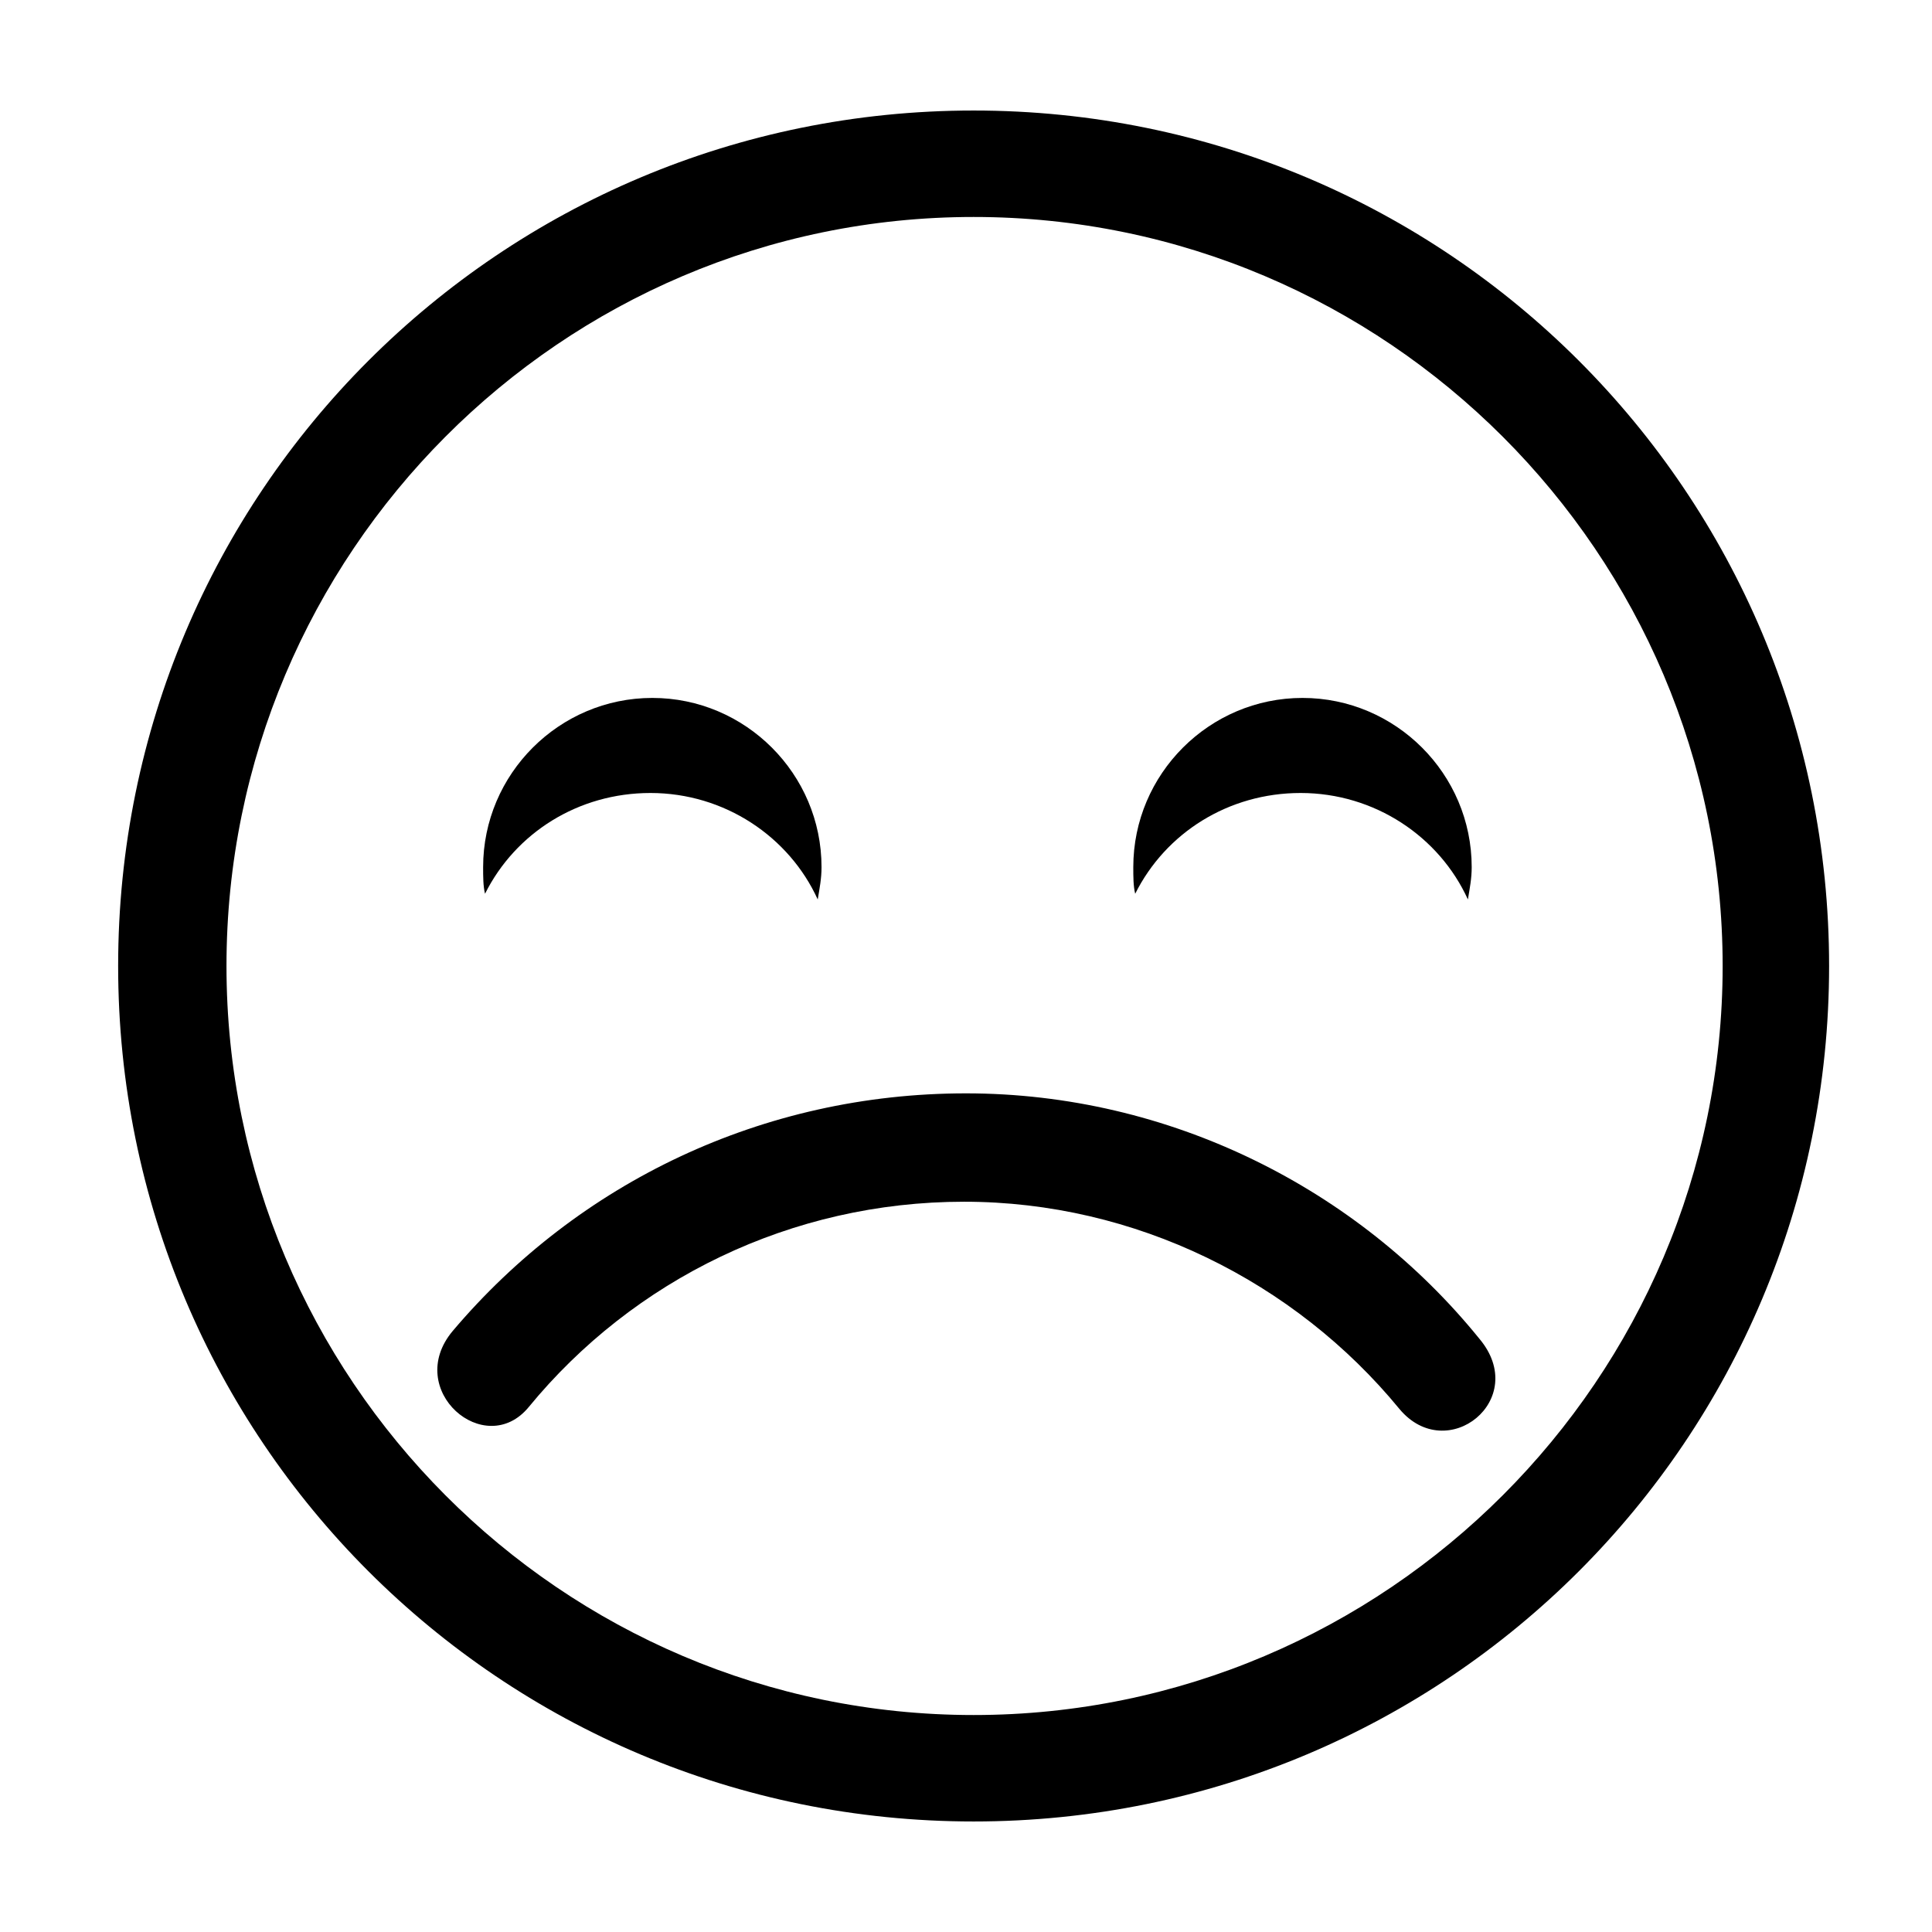
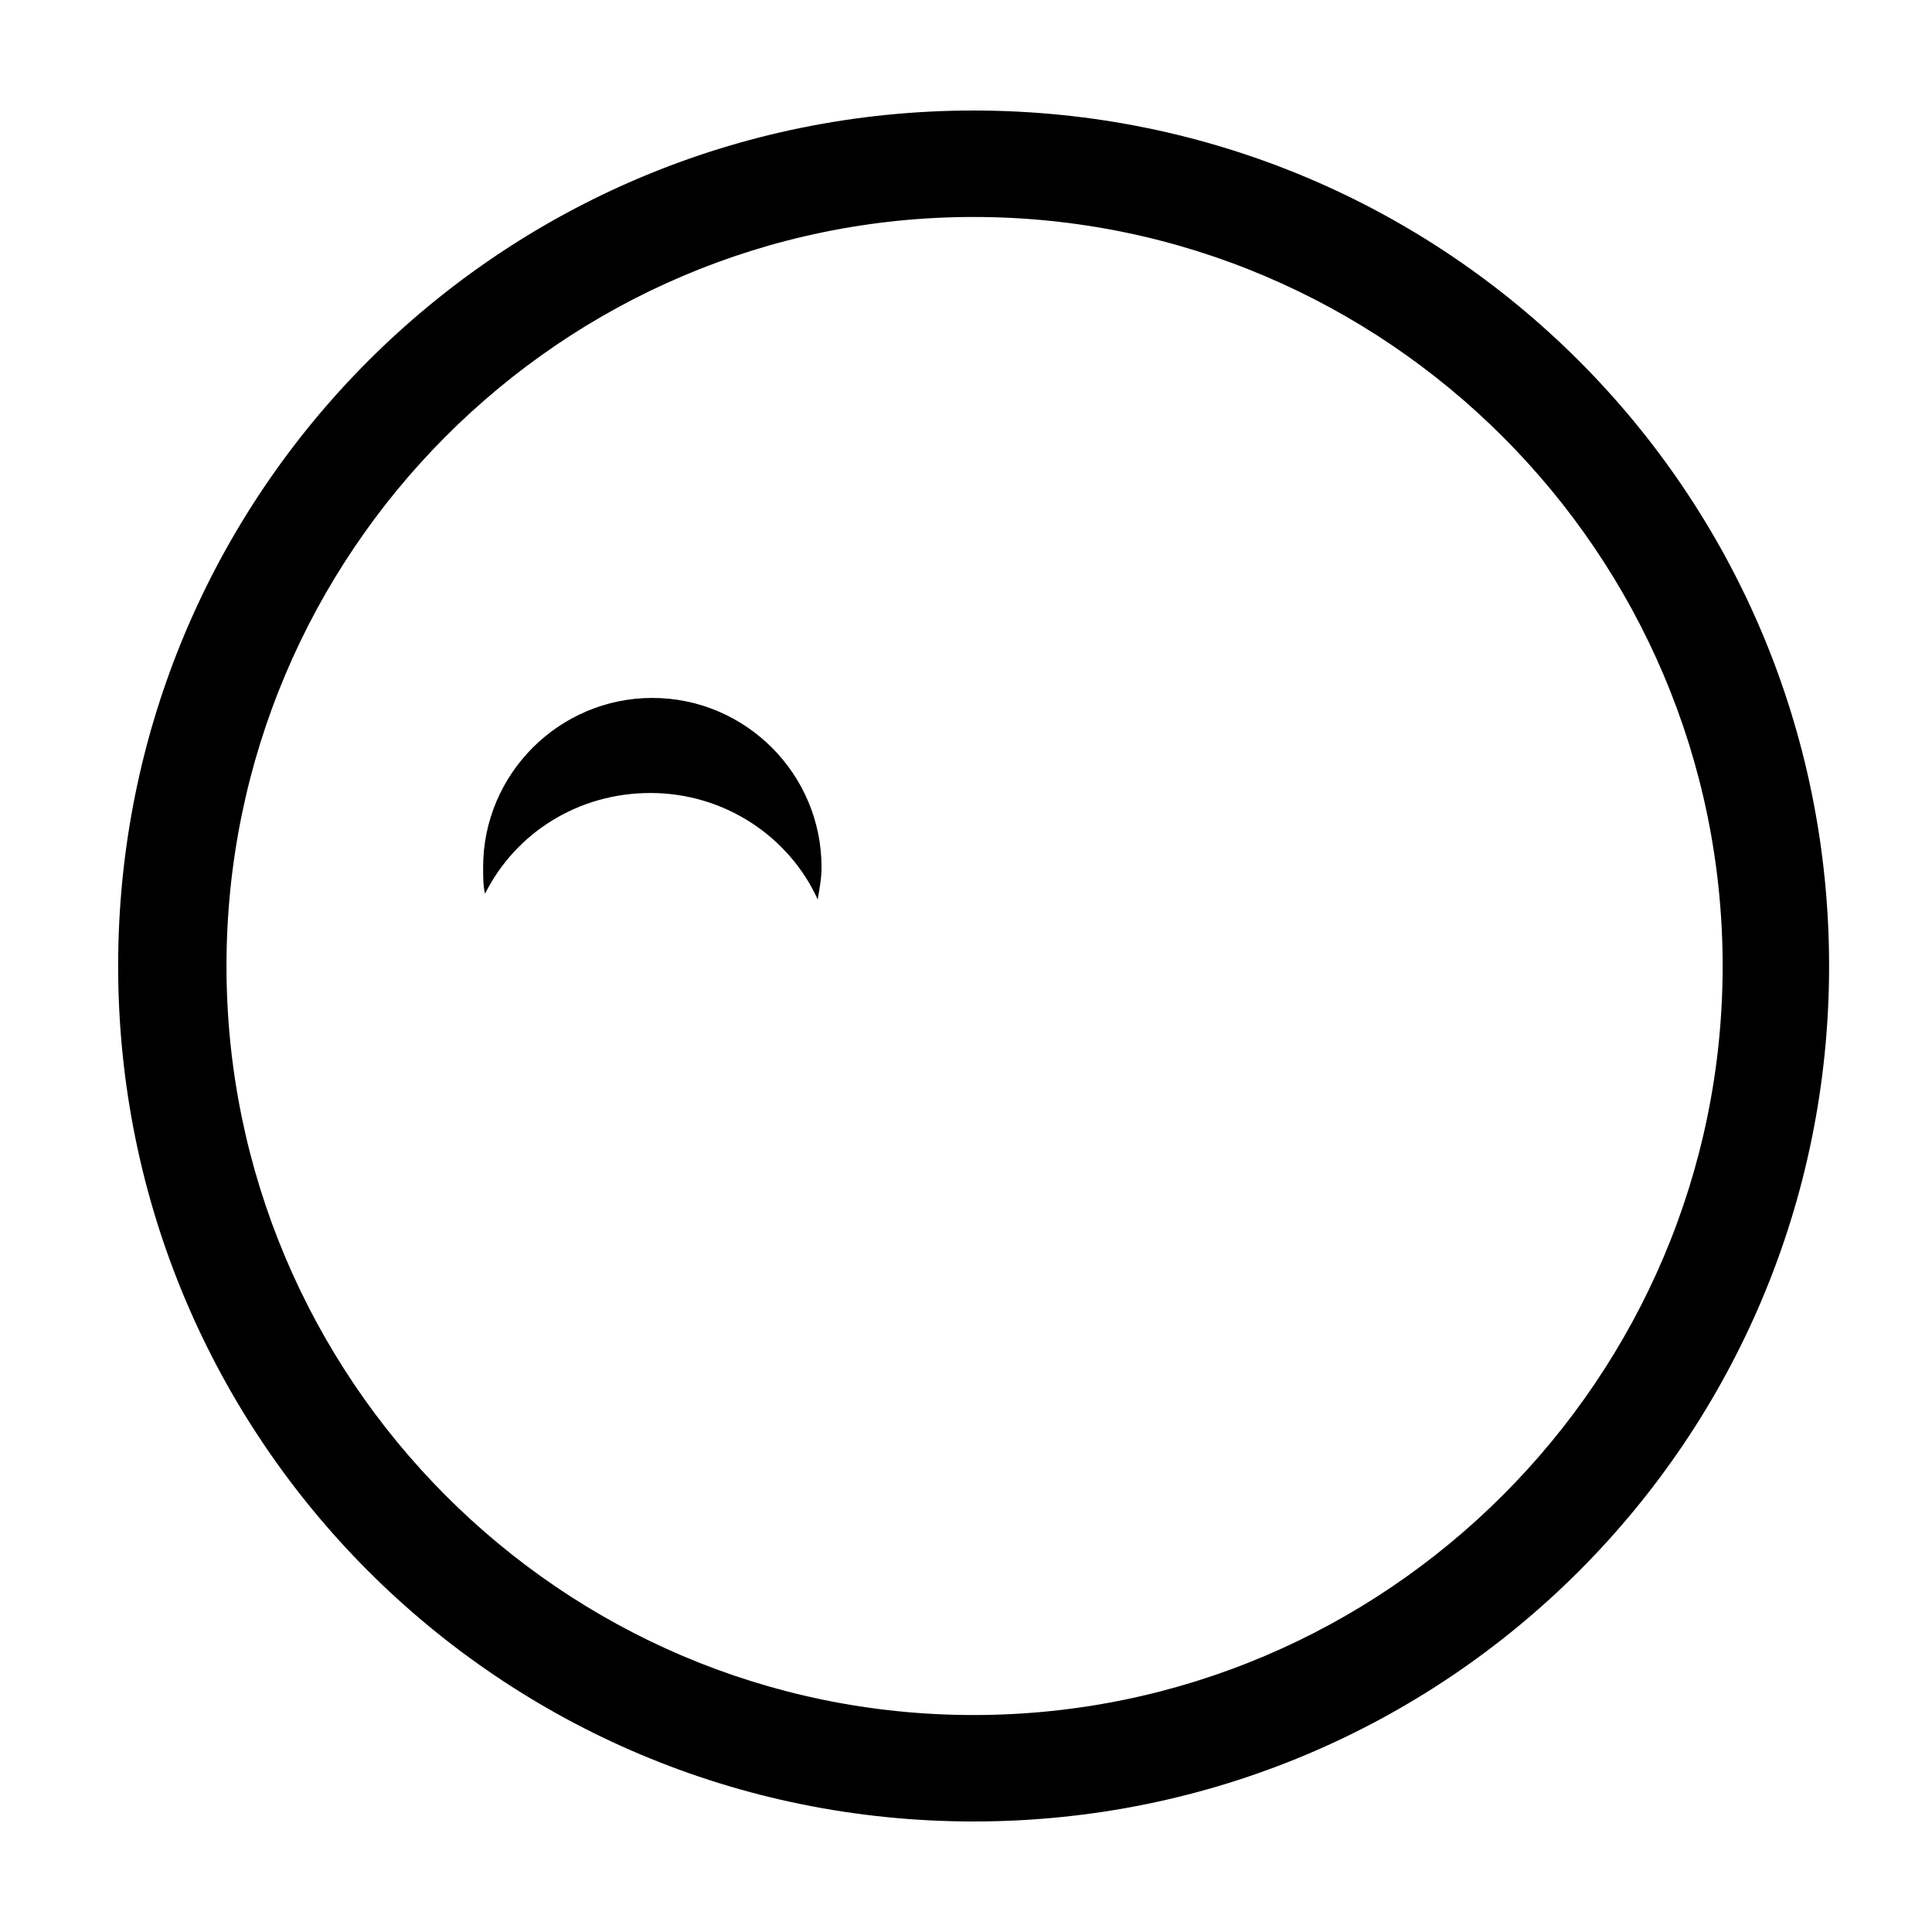
<svg xmlns="http://www.w3.org/2000/svg" fill="#000000" width="800px" height="800px" version="1.1" viewBox="144 144 512 512">
  <g>
    <path d="m402.02 201.5c109.33 0 198.5 89.176 198.5 198.5 0 109.33-89.176 198.5-198.5 198.5-109.33 0-198-89.176-198-198.5 0-109.33 88.672-198.5 198-198.5m0-28.211c-125.45 0-226.71 101.27-226.71 226.71s101.27 226.71 226.71 226.71 226.71-101.27 226.71-226.71c-0.004-125.45-101.27-226.71-226.71-226.71z" />
-     <path d="m400 433.75c-53.906 0-102.78 23.68-136.03 62.977-13.098 15.617 8.566 34.258 20.152 20.152 27.711-33.754 69.527-54.41 115.37-54.41 45.344 0 87.664 21.16 115.37 54.914 12.594 15.113 34.762-2.519 21.16-18.641-32.242-39.801-82.121-64.992-136.03-64.992z" />
    <path d="m316.37 354.15c19.648 0 36.777 11.586 44.336 28.215 0.504-3.023 1.008-5.543 1.008-8.566 0-24.688-20.152-44.84-44.84-44.84s-44.84 20.152-44.84 44.84c0 2.519 0 5.039 0.504 7.055 8.059-16.125 24.688-26.703 43.832-26.703z" />
-     <path d="m488.67 354.15c19.648 0 36.777 11.586 44.336 28.215 0.504-3.023 1.008-5.543 1.008-8.566 0-24.688-20.152-44.84-44.84-44.84s-44.84 20.152-44.84 44.84c0 2.519 0 5.039 0.504 7.055 8.062-16.125 24.688-26.703 43.832-26.703z" />
  </g>
</svg>